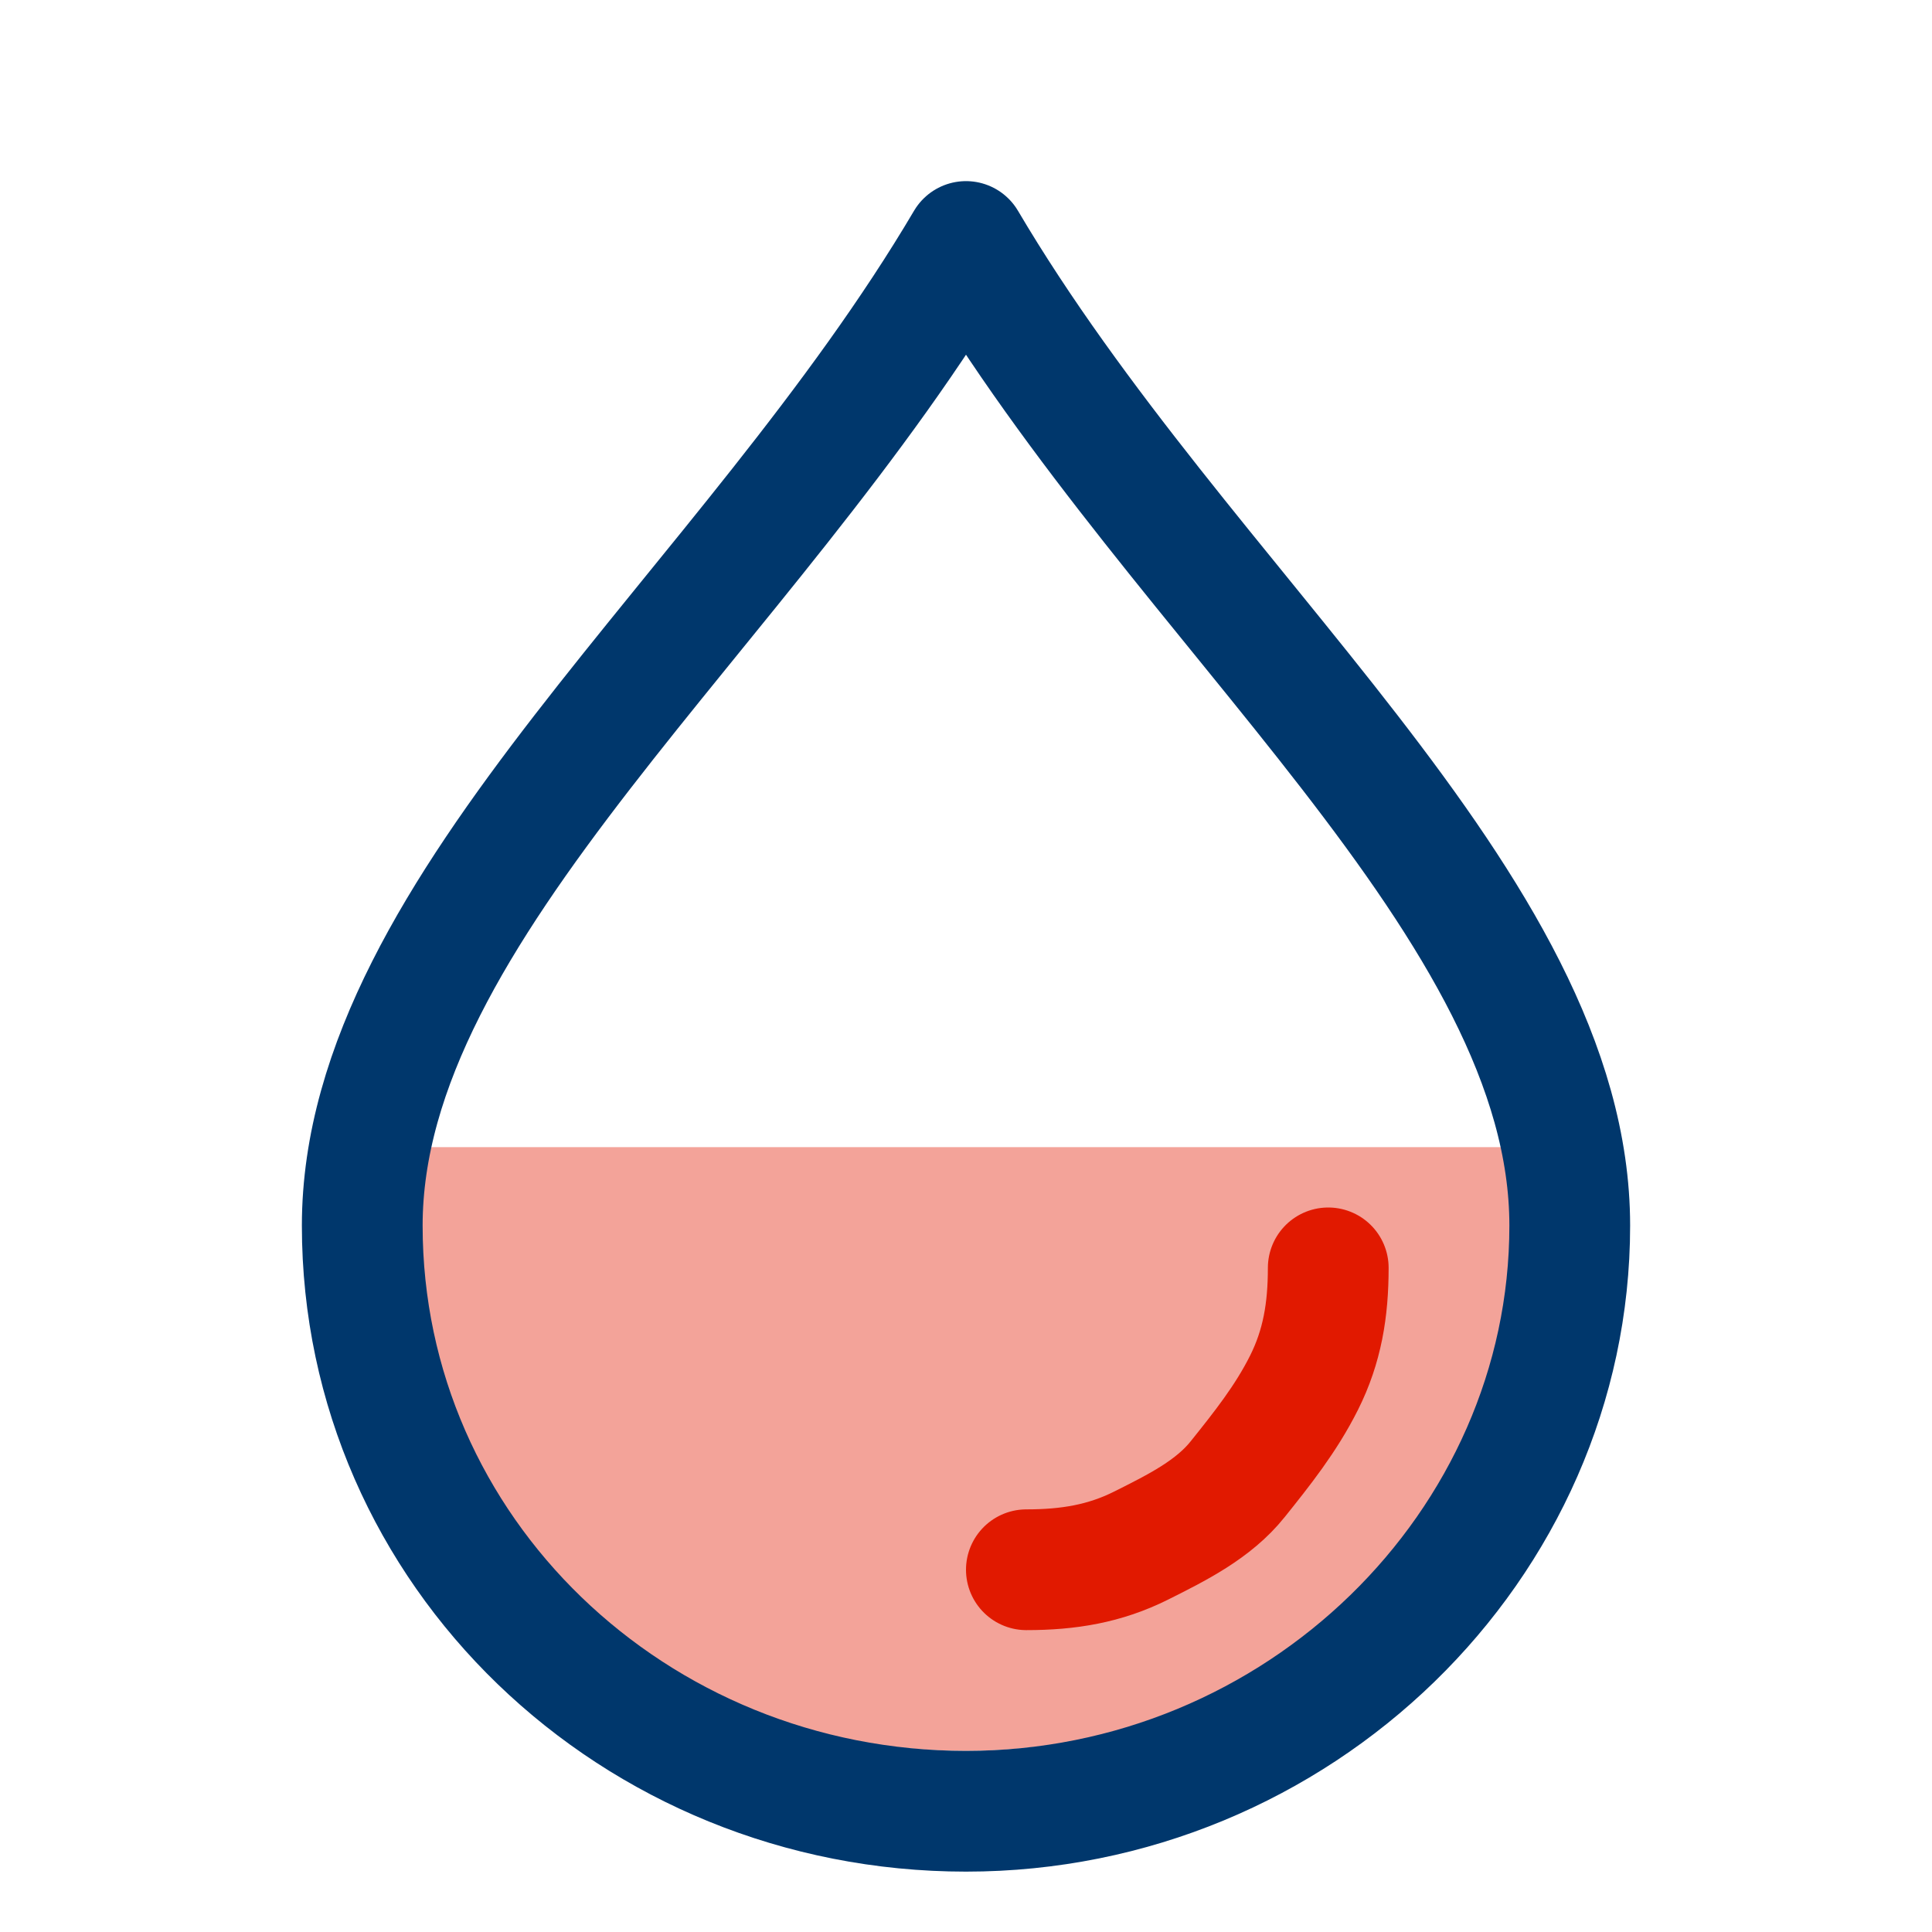
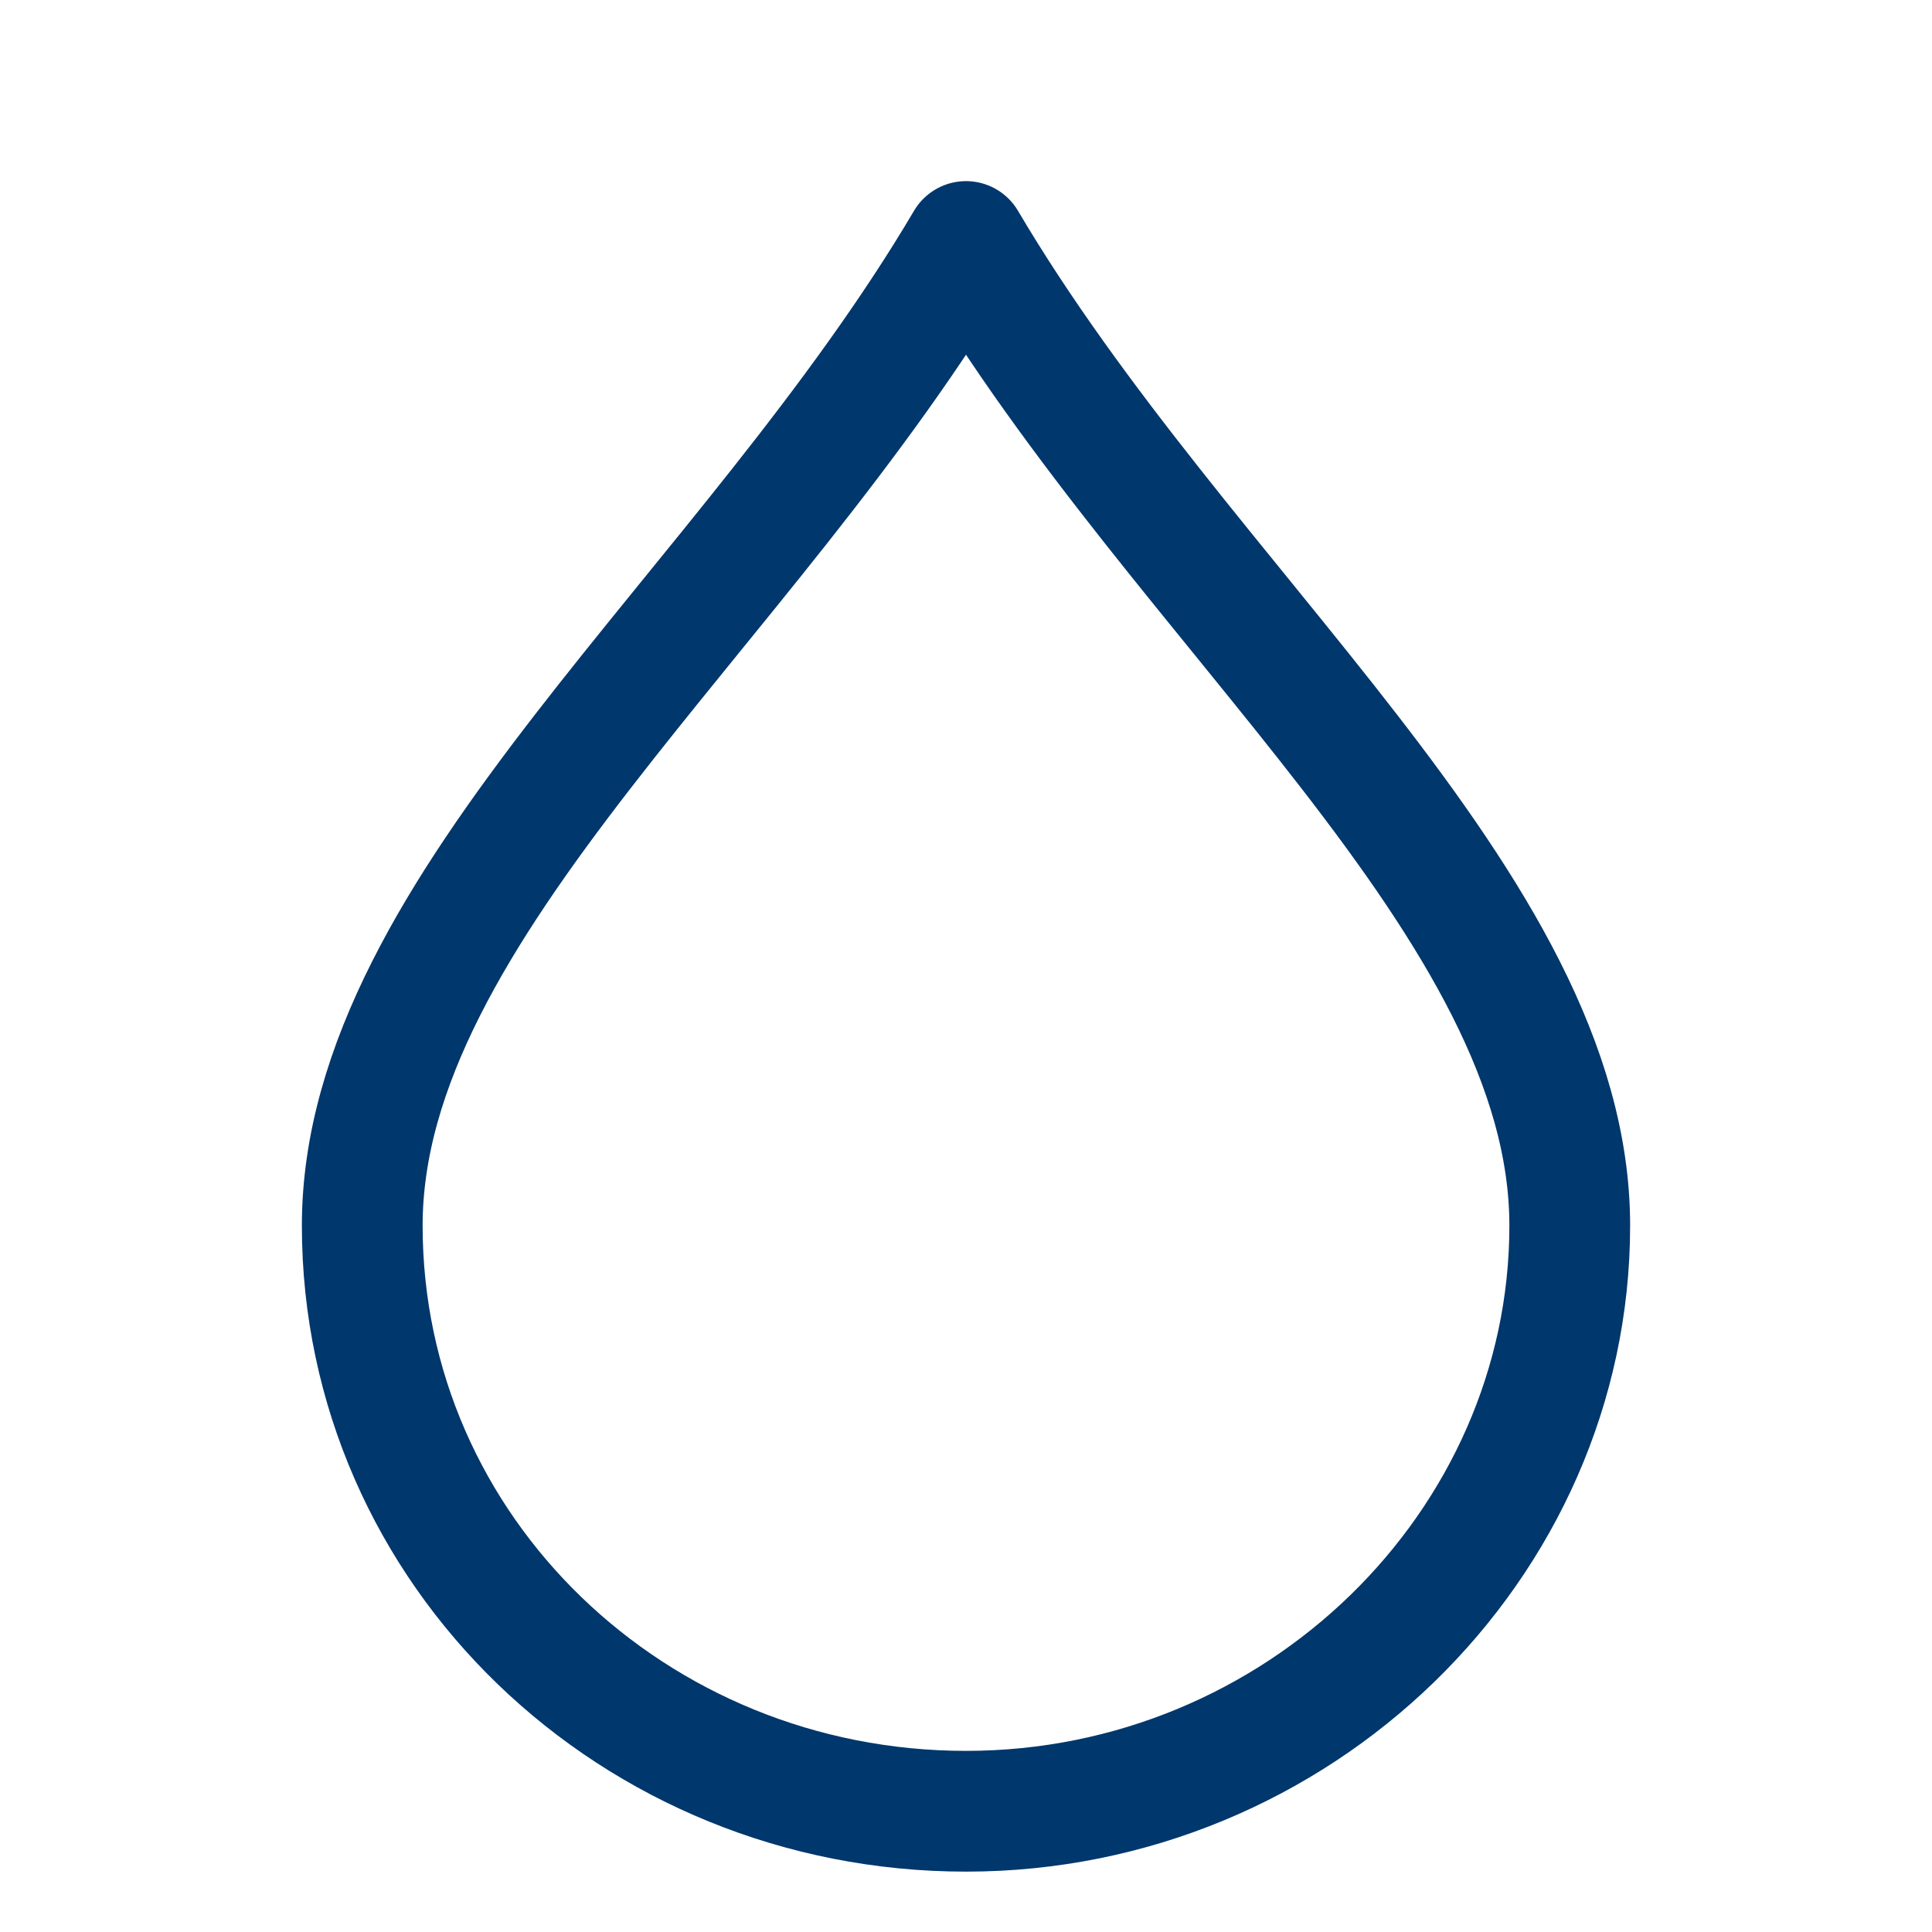
<svg xmlns="http://www.w3.org/2000/svg" version="1.1" baseProfile="basic" id="Warstwa_1" x="0px" y="0px" viewBox="0 0 32 32" xml:space="preserve">
  <style type="text/css">
	.st0{opacity:0.4;fill:#E11900;}
	.st1{fill:none;stroke:#E11900;stroke-width:2;stroke-linecap:round;}
	.st2{fill:none;stroke:#00376C;stroke-width:2;stroke-linecap:round;stroke-linejoin:round;}
</style>
-   <path class="st0" d="M6,19c0,2.7,1.1,5.2,2.9,7.1c1.9,1.9,4.4,2.9,7.1,2.9s5.2-1.1,7.1-2.9c1.9-1.9,2.9-4.4,2.9-7.1H16H6z" />
-   <path class="st1" d="M17,26c0.7,0,1.3-0.1,1.9-0.4s1.2-0.6,1.6-1.1s0.8-1,1.1-1.6S22,21.7,22,21" />
  <path class="st2" d="M26,20.3c0,5.3-4.5,9.7-10,9.7S6,25.7,6,20.3C6,15,12.4,10.1,16,4C19.6,10.1,26,15,26,20.3z" />
</svg>